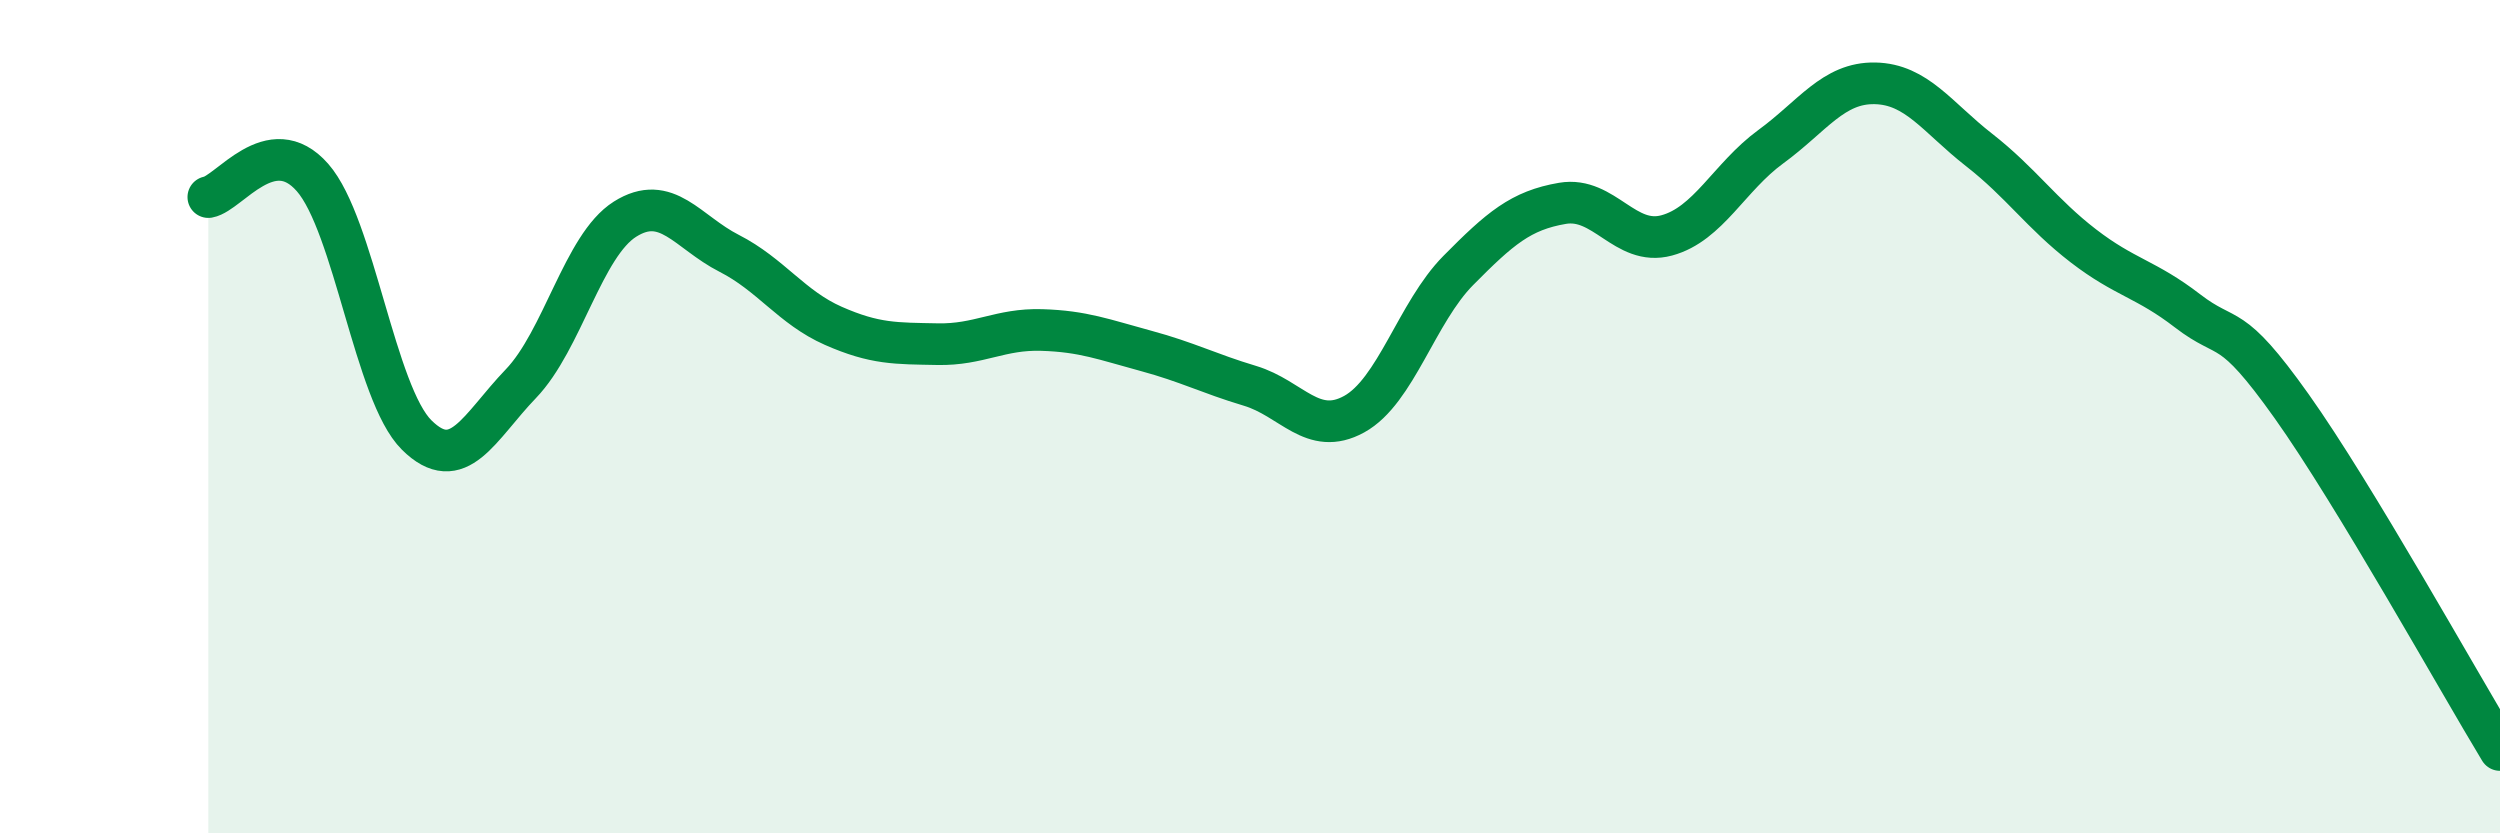
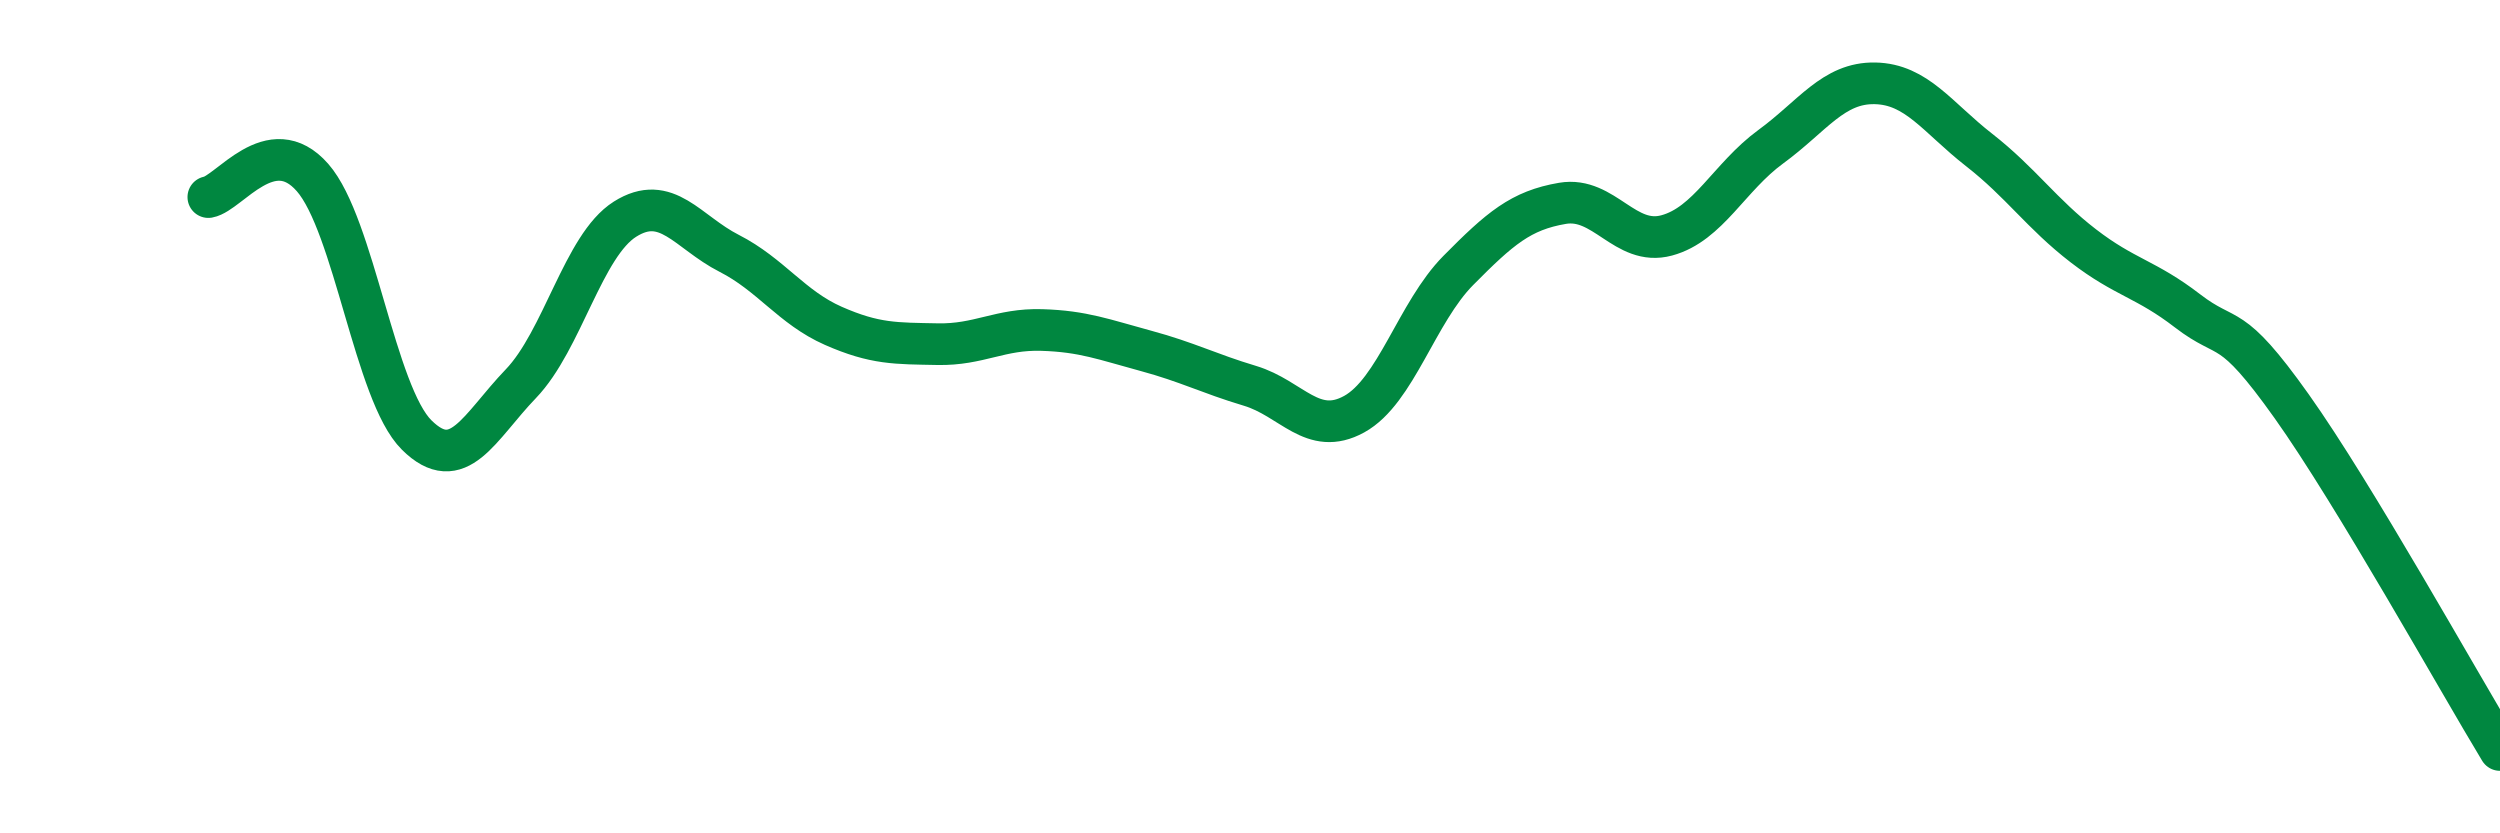
<svg xmlns="http://www.w3.org/2000/svg" width="60" height="20" viewBox="0 0 60 20">
-   <path d="M 5,4.73 C 5.5,4.64 6.5,3.12 7.5,4.26 C 8.5,5.4 9,9.45 10,10.44 C 11,11.43 11.5,10.25 12.5,9.21 C 13.5,8.17 14,5.89 15,5.26 C 16,4.63 16.5,5.57 17.5,6.08 C 18.5,6.59 19,7.38 20,7.82 C 21,8.26 21.5,8.24 22.5,8.26 C 23.5,8.28 24,7.89 25,7.92 C 26,7.95 26.5,8.15 27.5,8.42 C 28.5,8.69 29,8.96 30,9.26 C 31,9.56 31.5,10.49 32.5,9.94 C 33.5,9.39 34,7.5 35,6.49 C 36,5.48 36.5,5.05 37.5,4.88 C 38.5,4.71 39,5.92 40,5.65 C 41,5.38 41.5,4.25 42.5,3.52 C 43.5,2.79 44,1.98 45,2 C 46,2.02 46.5,2.82 47.5,3.6 C 48.5,4.38 49,5.13 50,5.9 C 51,6.67 51.5,6.69 52.5,7.46 C 53.5,8.23 53.5,7.64 55,9.75 C 56.5,11.86 59,16.35 60,18L60 20L5 20Z" fill="#008740" opacity="0.1" stroke-linecap="round" stroke-linejoin="round" />
  <path d="M 5,4.73 C 5.5,4.64 6.5,3.12 7.5,4.26 C 8.5,5.4 9,9.45 10,10.44 C 11,11.43 11.5,10.25 12.5,9.21 C 13.5,8.17 14,5.89 15,5.26 C 16,4.63 16.5,5.57 17.5,6.08 C 18.5,6.59 19,7.38 20,7.82 C 21,8.26 21.5,8.24 22.5,8.26 C 23.5,8.28 24,7.89 25,7.92 C 26,7.95 26.5,8.15 27.5,8.42 C 28.5,8.69 29,8.96 30,9.26 C 31,9.56 31.5,10.49 32.5,9.94 C 33.5,9.39 34,7.5 35,6.49 C 36,5.48 36.5,5.05 37.5,4.88 C 38.5,4.71 39,5.92 40,5.65 C 41,5.38 41.5,4.25 42.5,3.52 C 43.5,2.79 44,1.98 45,2 C 46,2.02 46.5,2.82 47.5,3.6 C 48.5,4.38 49,5.13 50,5.9 C 51,6.67 51.5,6.69 52.5,7.46 C 53.5,8.23 53.5,7.64 55,9.75 C 56.5,11.86 59,16.35 60,18" stroke="#008740" stroke-width="1" fill="none" stroke-linecap="round" stroke-linejoin="round" />
</svg>